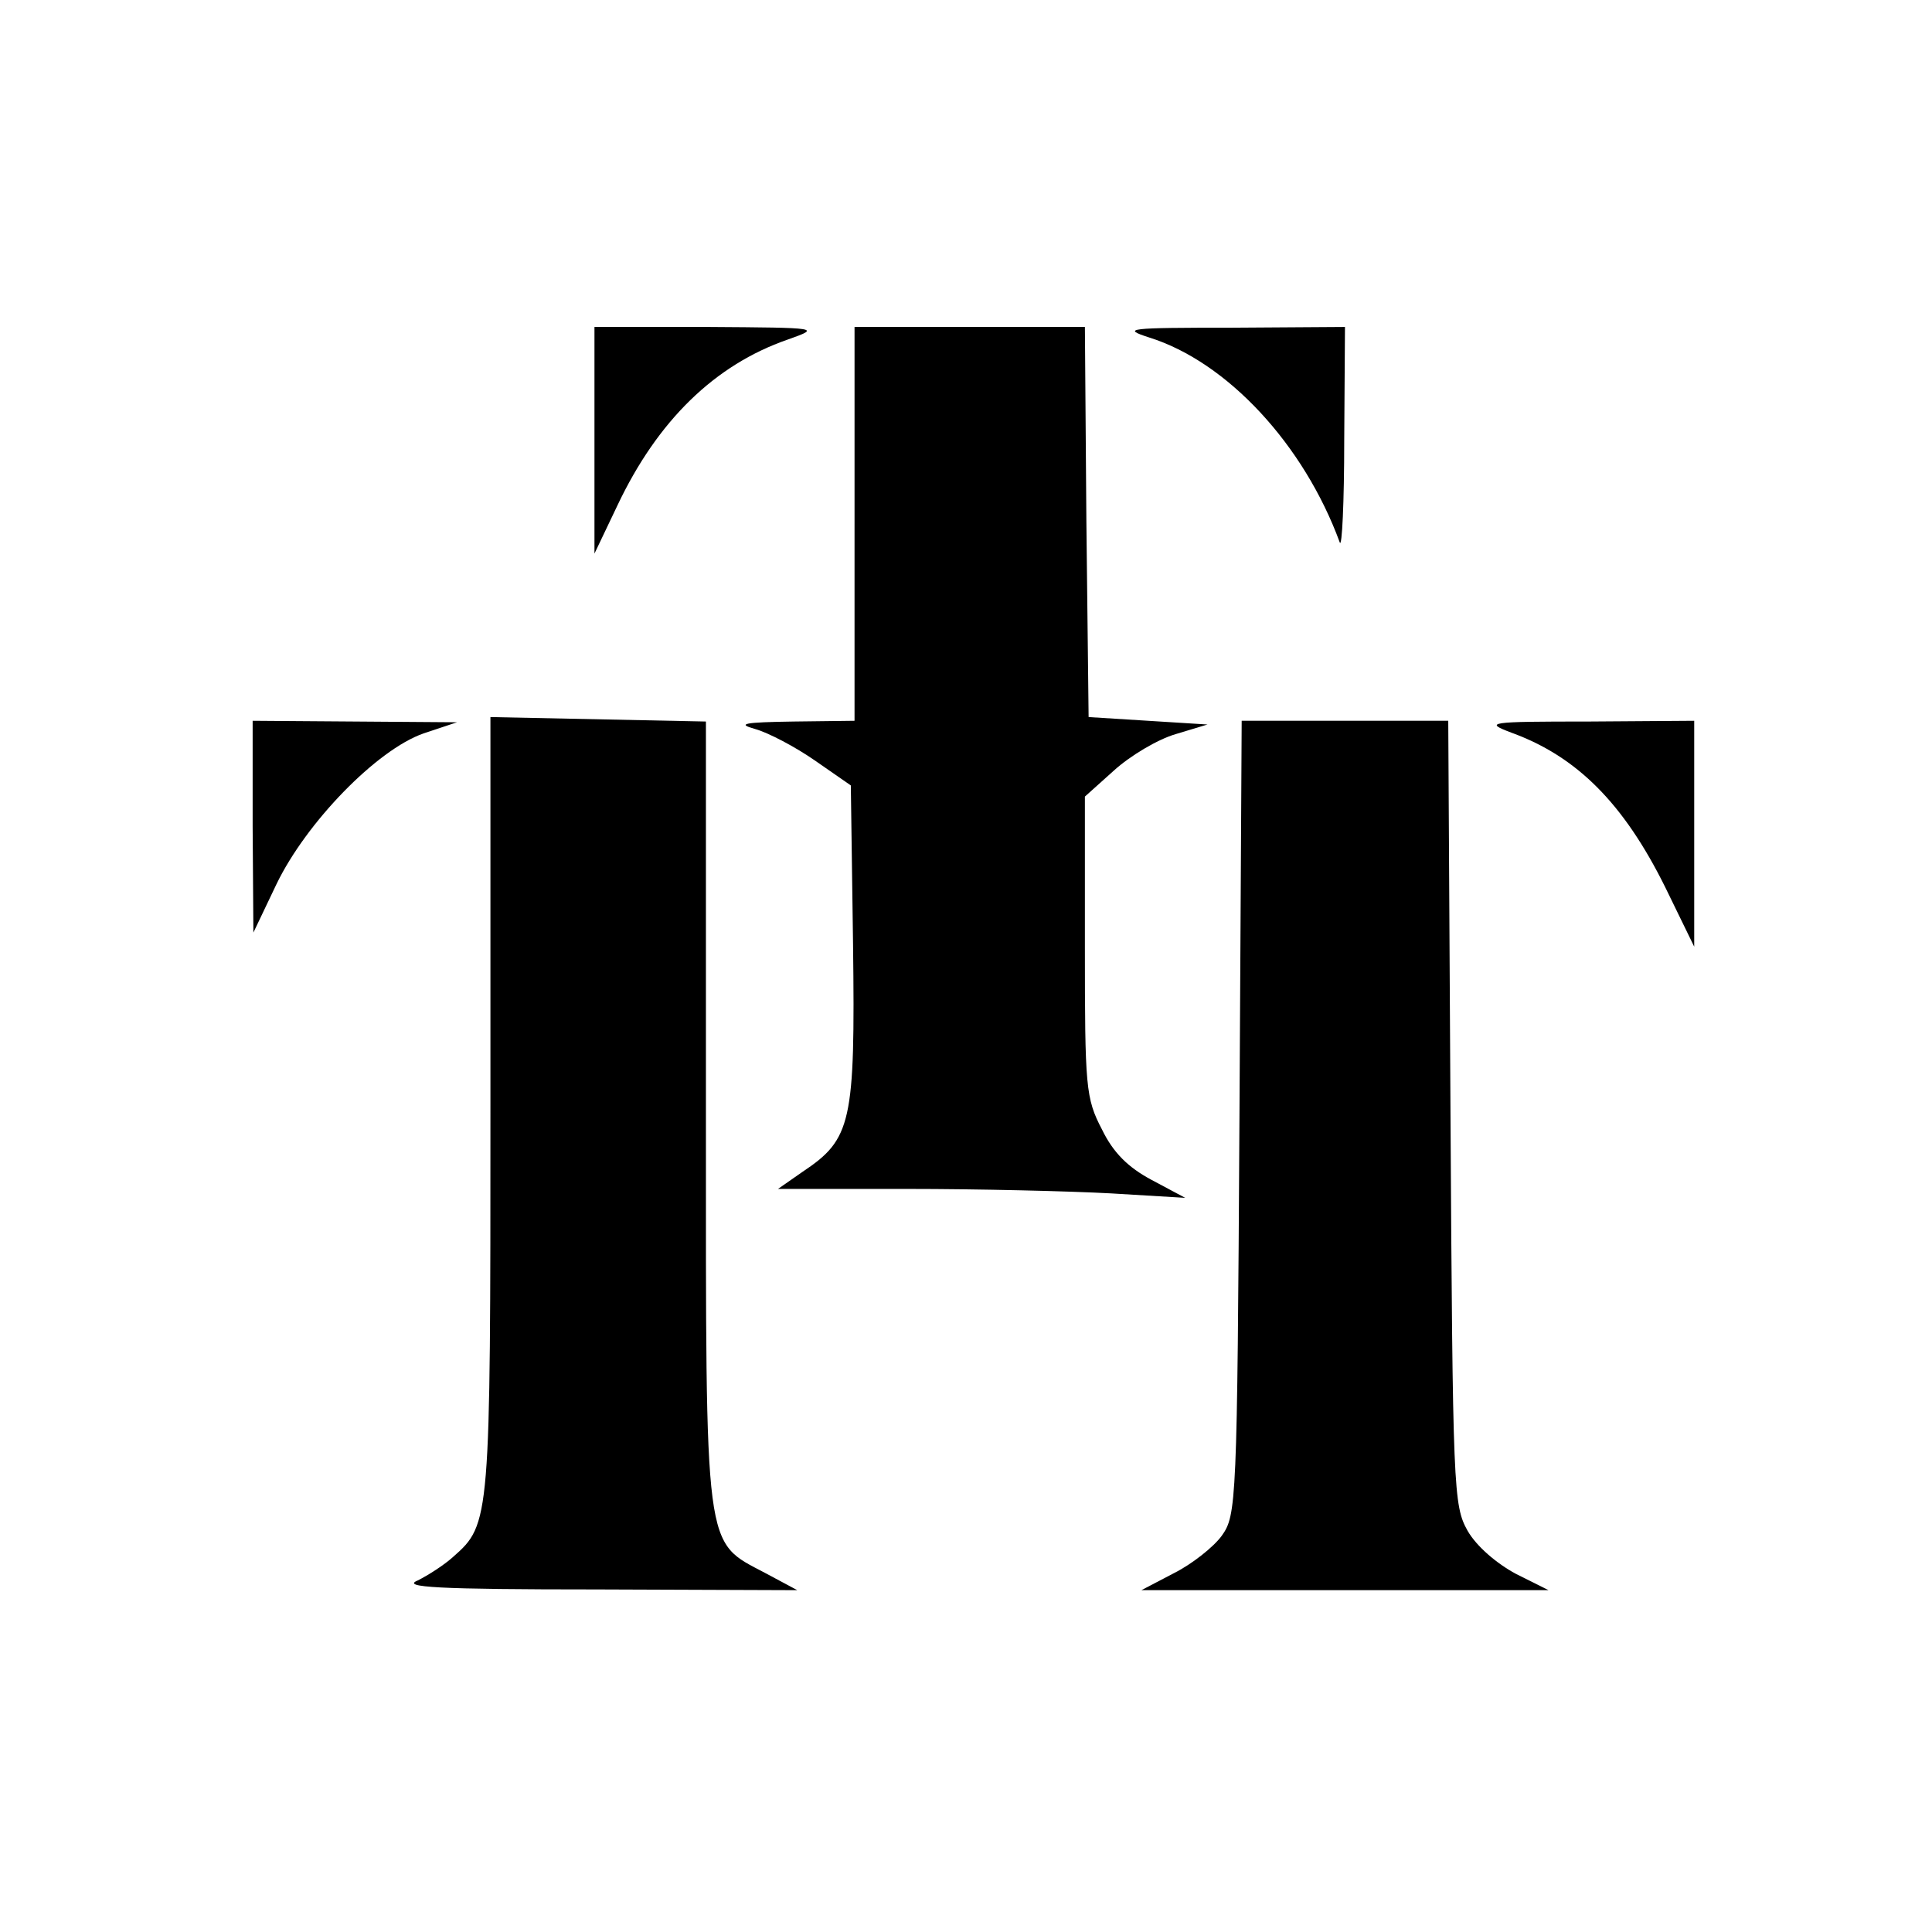
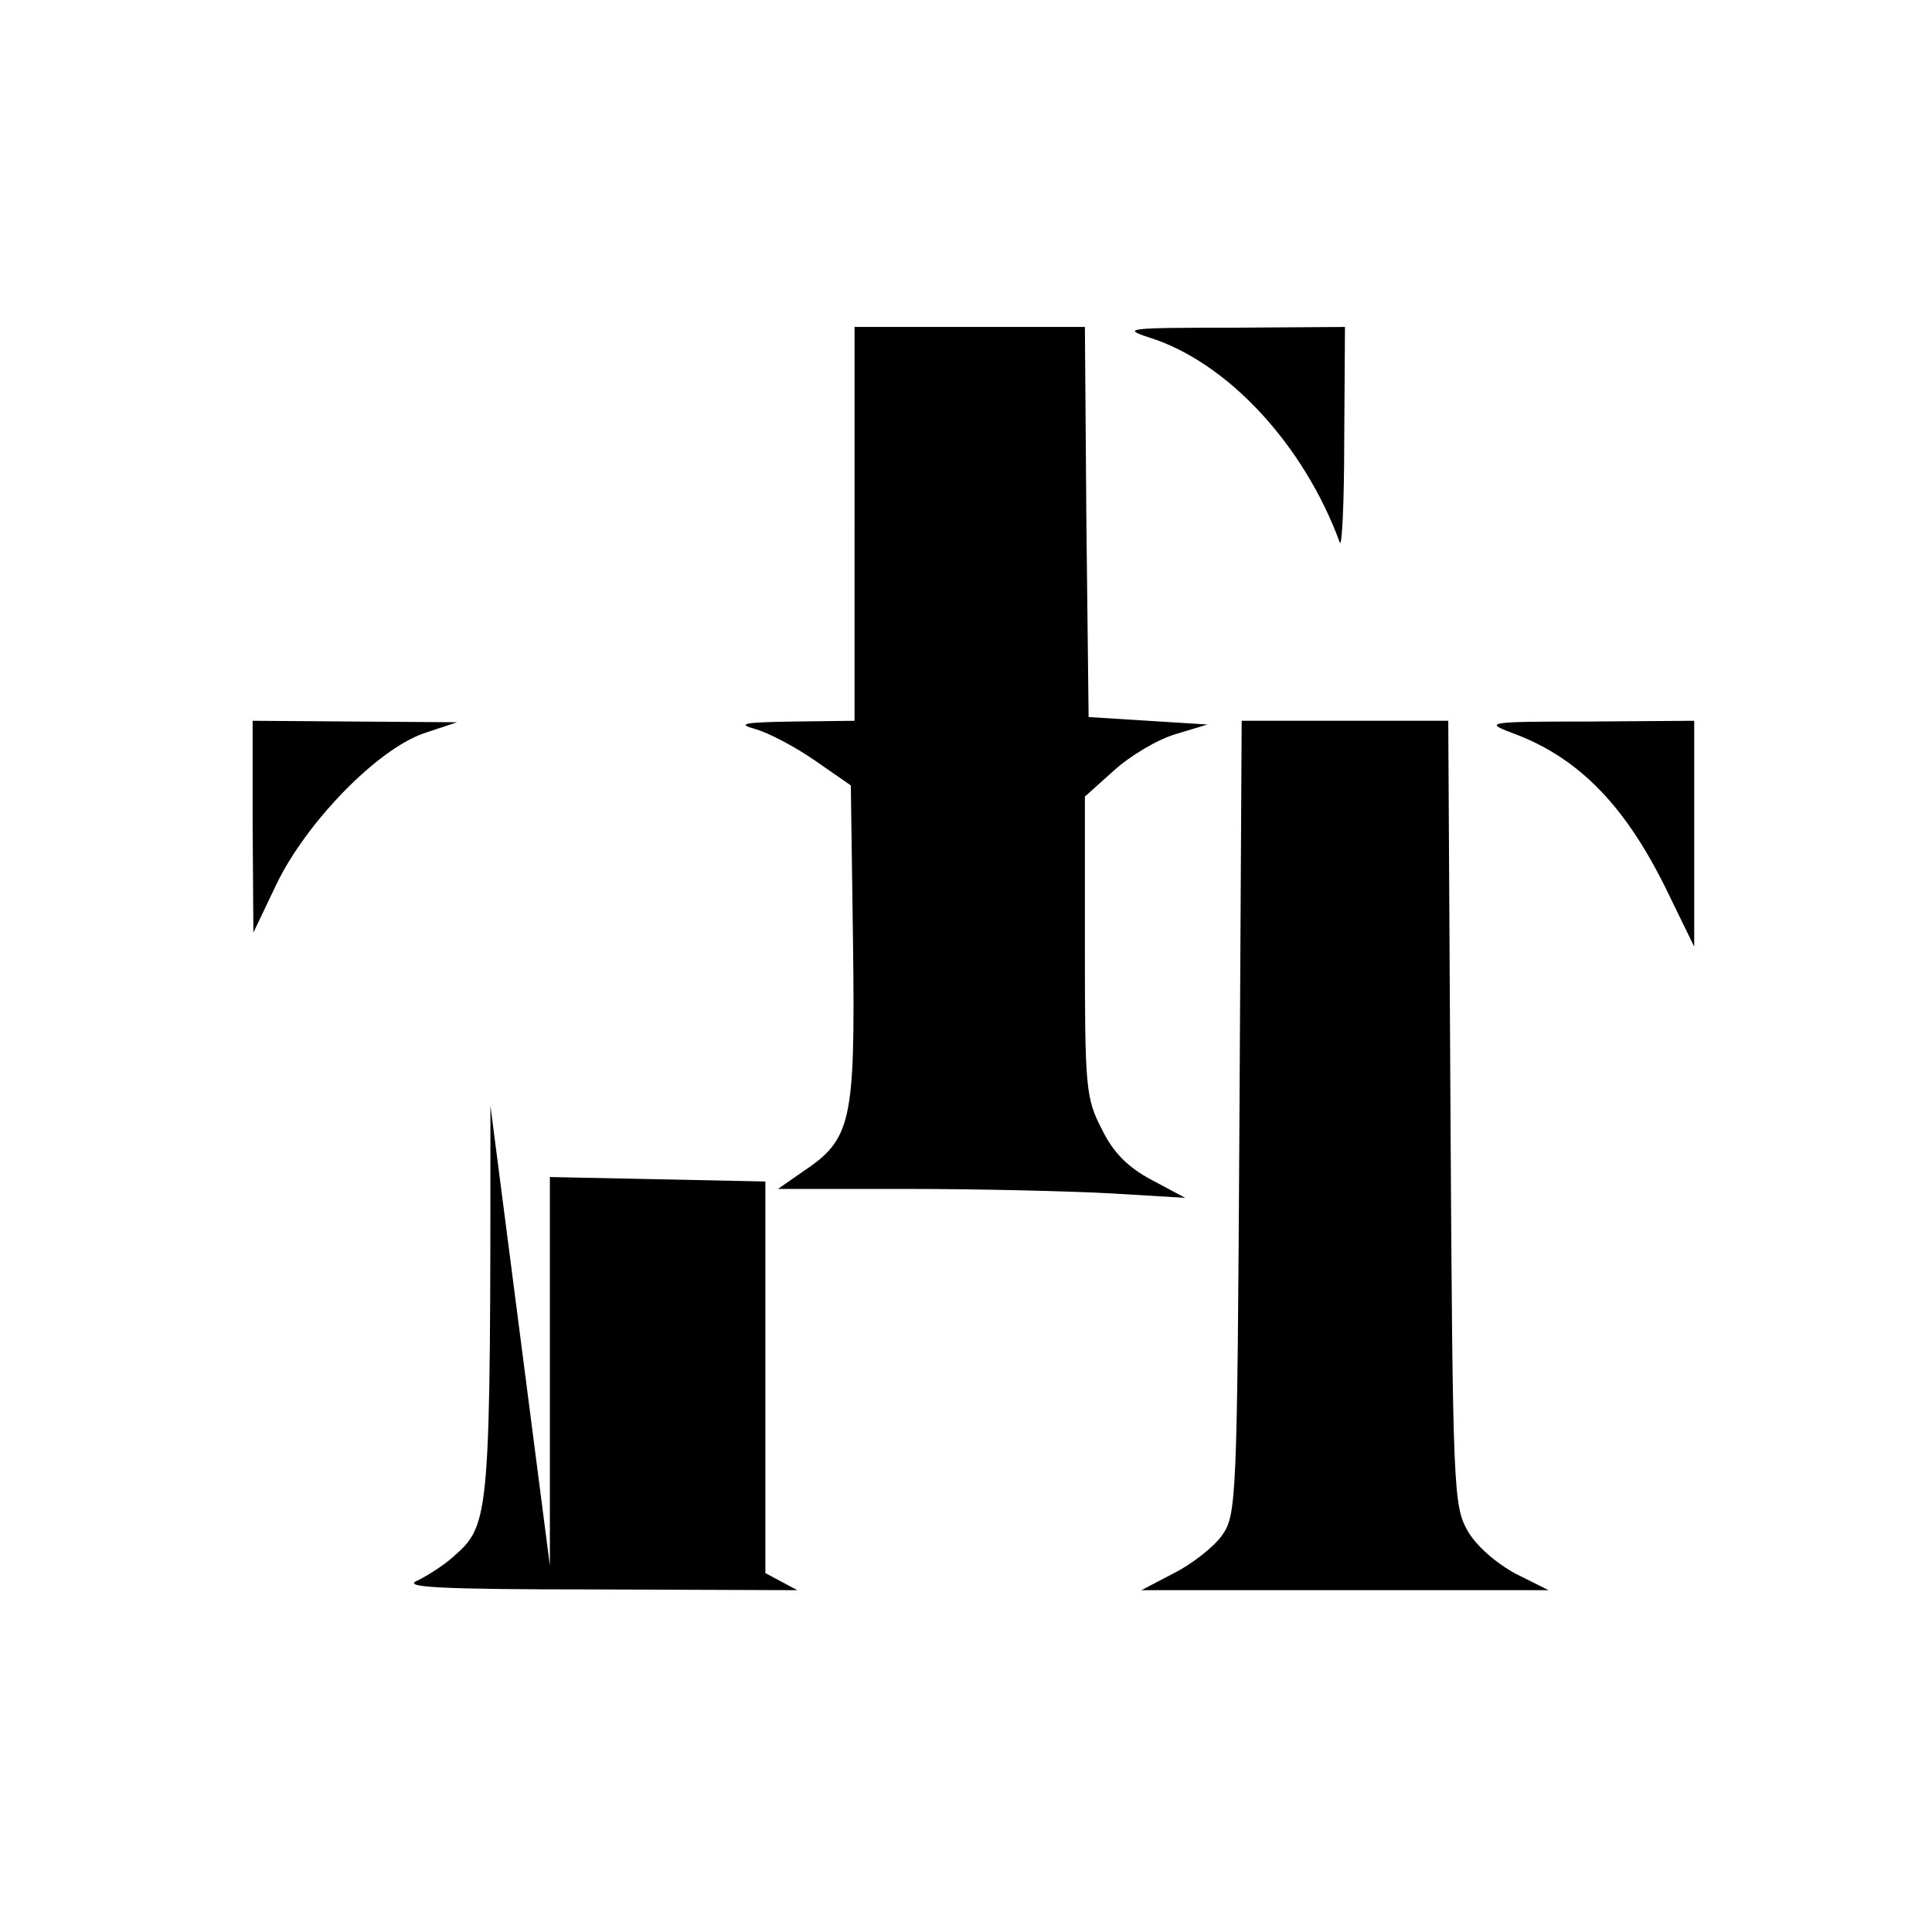
<svg xmlns="http://www.w3.org/2000/svg" version="1.0" width="260pt" height="260pt" viewBox="0 0 260 260" preserveAspectRatio="xMidYMid meet">
  <g transform="translate(0,260) scale(0.1,-0.1)" fill="#000000" stroke="none">
-     <path d="M800 2008 l0 -153 31 65 c54 114 131 189 229 223 45 16 44 16 -107 17 l-153 0 0 -152z" />
    <path d="M1150 1895 l0 -265 -82 -1 c-67 -1 -77 -3 -52 -10 18 -5 54 -24 80 -42 l49 -34 3 -214 c3 -240 -2 -262 -68 -306 l-33 -23 174 0 c96 0 219 -3 274 -6 l100 -6 -45 24 c-32 17 -52 37 -67 68 -22 42 -23 57 -23 246 l0 202 39 35 c22 20 59 42 83 49 l43 13 -80 5 -80 5 -3 263 -2 262 -155 0 -155 0 0 -265z" />
    <path d="M1546 2146 c106 -33 209 -145 257 -276 3 -8 6 54 6 138 l1 152 -152 -1 c-140 0 -149 -1 -112 -13z" />
-     <path d="M660 1112 c0 -558 0 -563 -50 -607 -12 -11 -34 -25 -48 -32 -22 -9 26 -12 242 -12 l269 -1 -43 23 c-83 44 -80 21 -80 619 l0 527 -145 3 -145 3 0 -523z" />
+     <path d="M660 1112 c0 -558 0 -563 -50 -607 -12 -11 -34 -25 -48 -32 -22 -9 26 -12 242 -12 l269 -1 -43 23 l0 527 -145 3 -145 3 0 -523z" />
    <path d="M340 1488 l1 -143 31 65 c40 83 135 181 198 203 l45 15 -137 1 -138 1 0 -142z" />
    <path d="M1668 1096 c-3 -522 -4 -535 -24 -563 -11 -15 -40 -38 -64 -50 l-44 -23 274 0 274 0 -44 22 c-26 14 -53 37 -65 58 -19 34 -20 54 -23 563 l-3 527 -139 0 -139 0 -3 -534z" />
    <path d="M2034 1614 c88 -32 151 -95 207 -208 l39 -80 0 152 0 152 -142 -1 c-136 0 -141 -1 -104 -15z" />
  </g>
</svg>